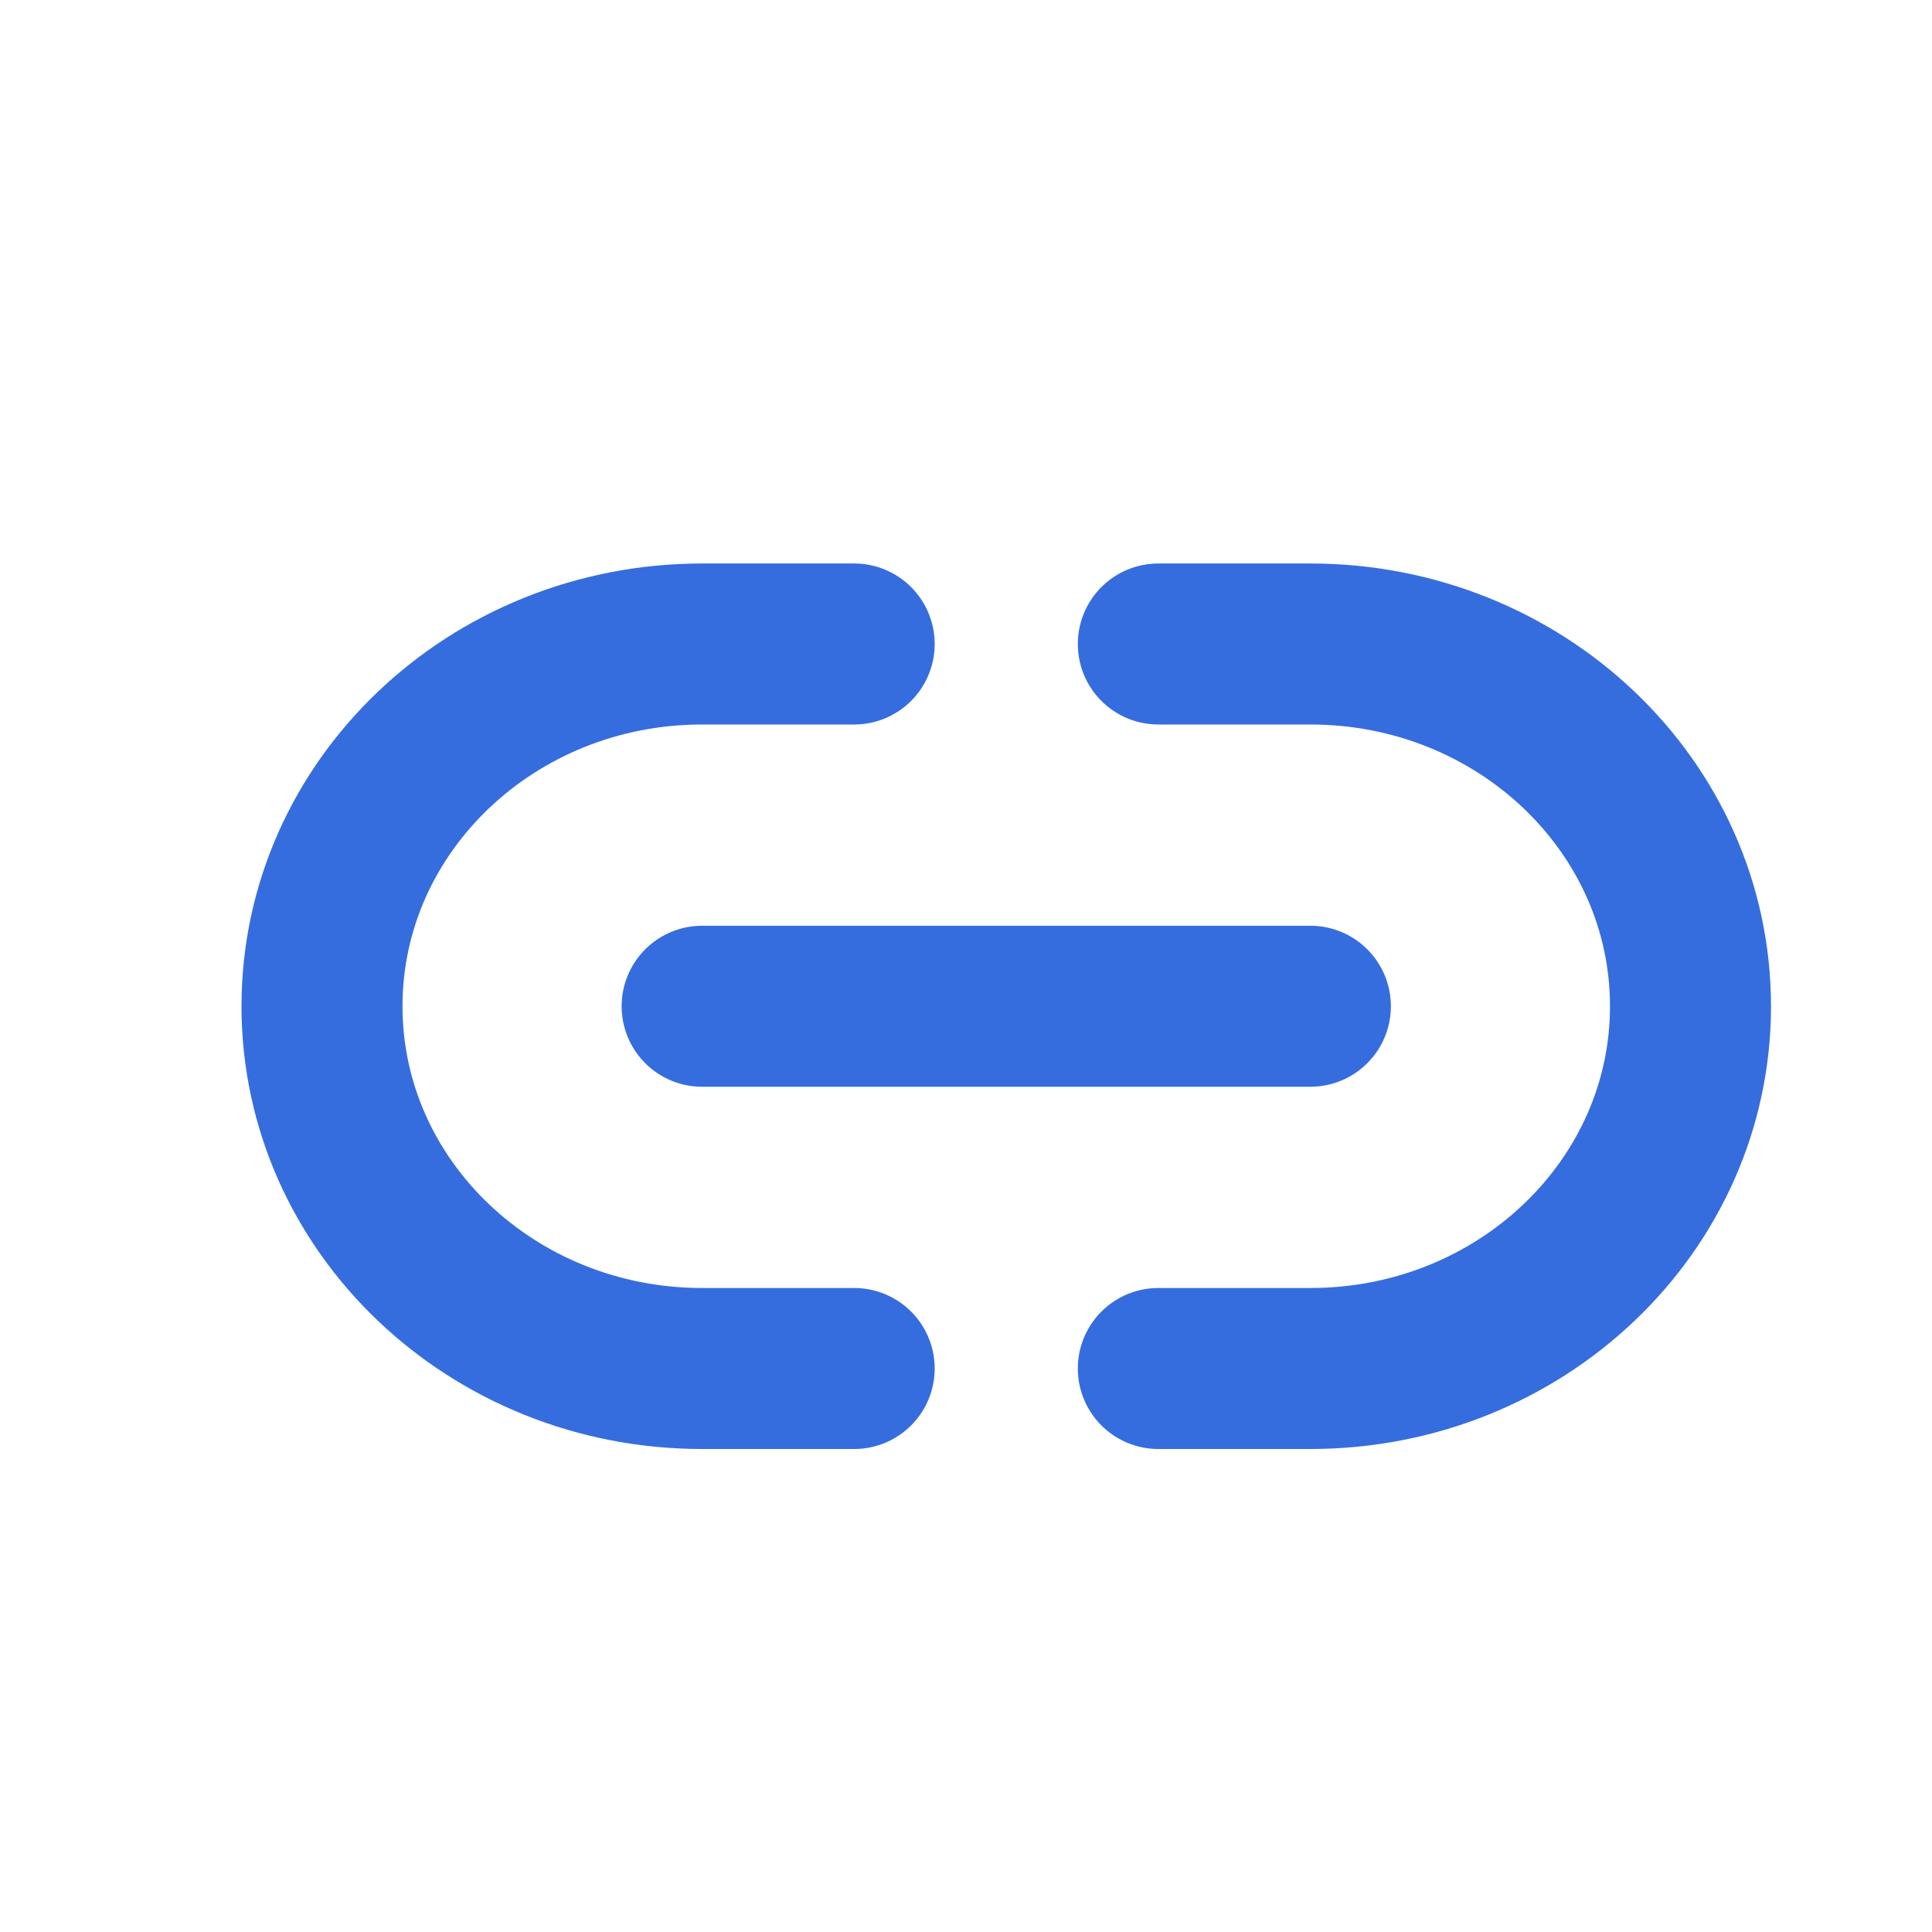
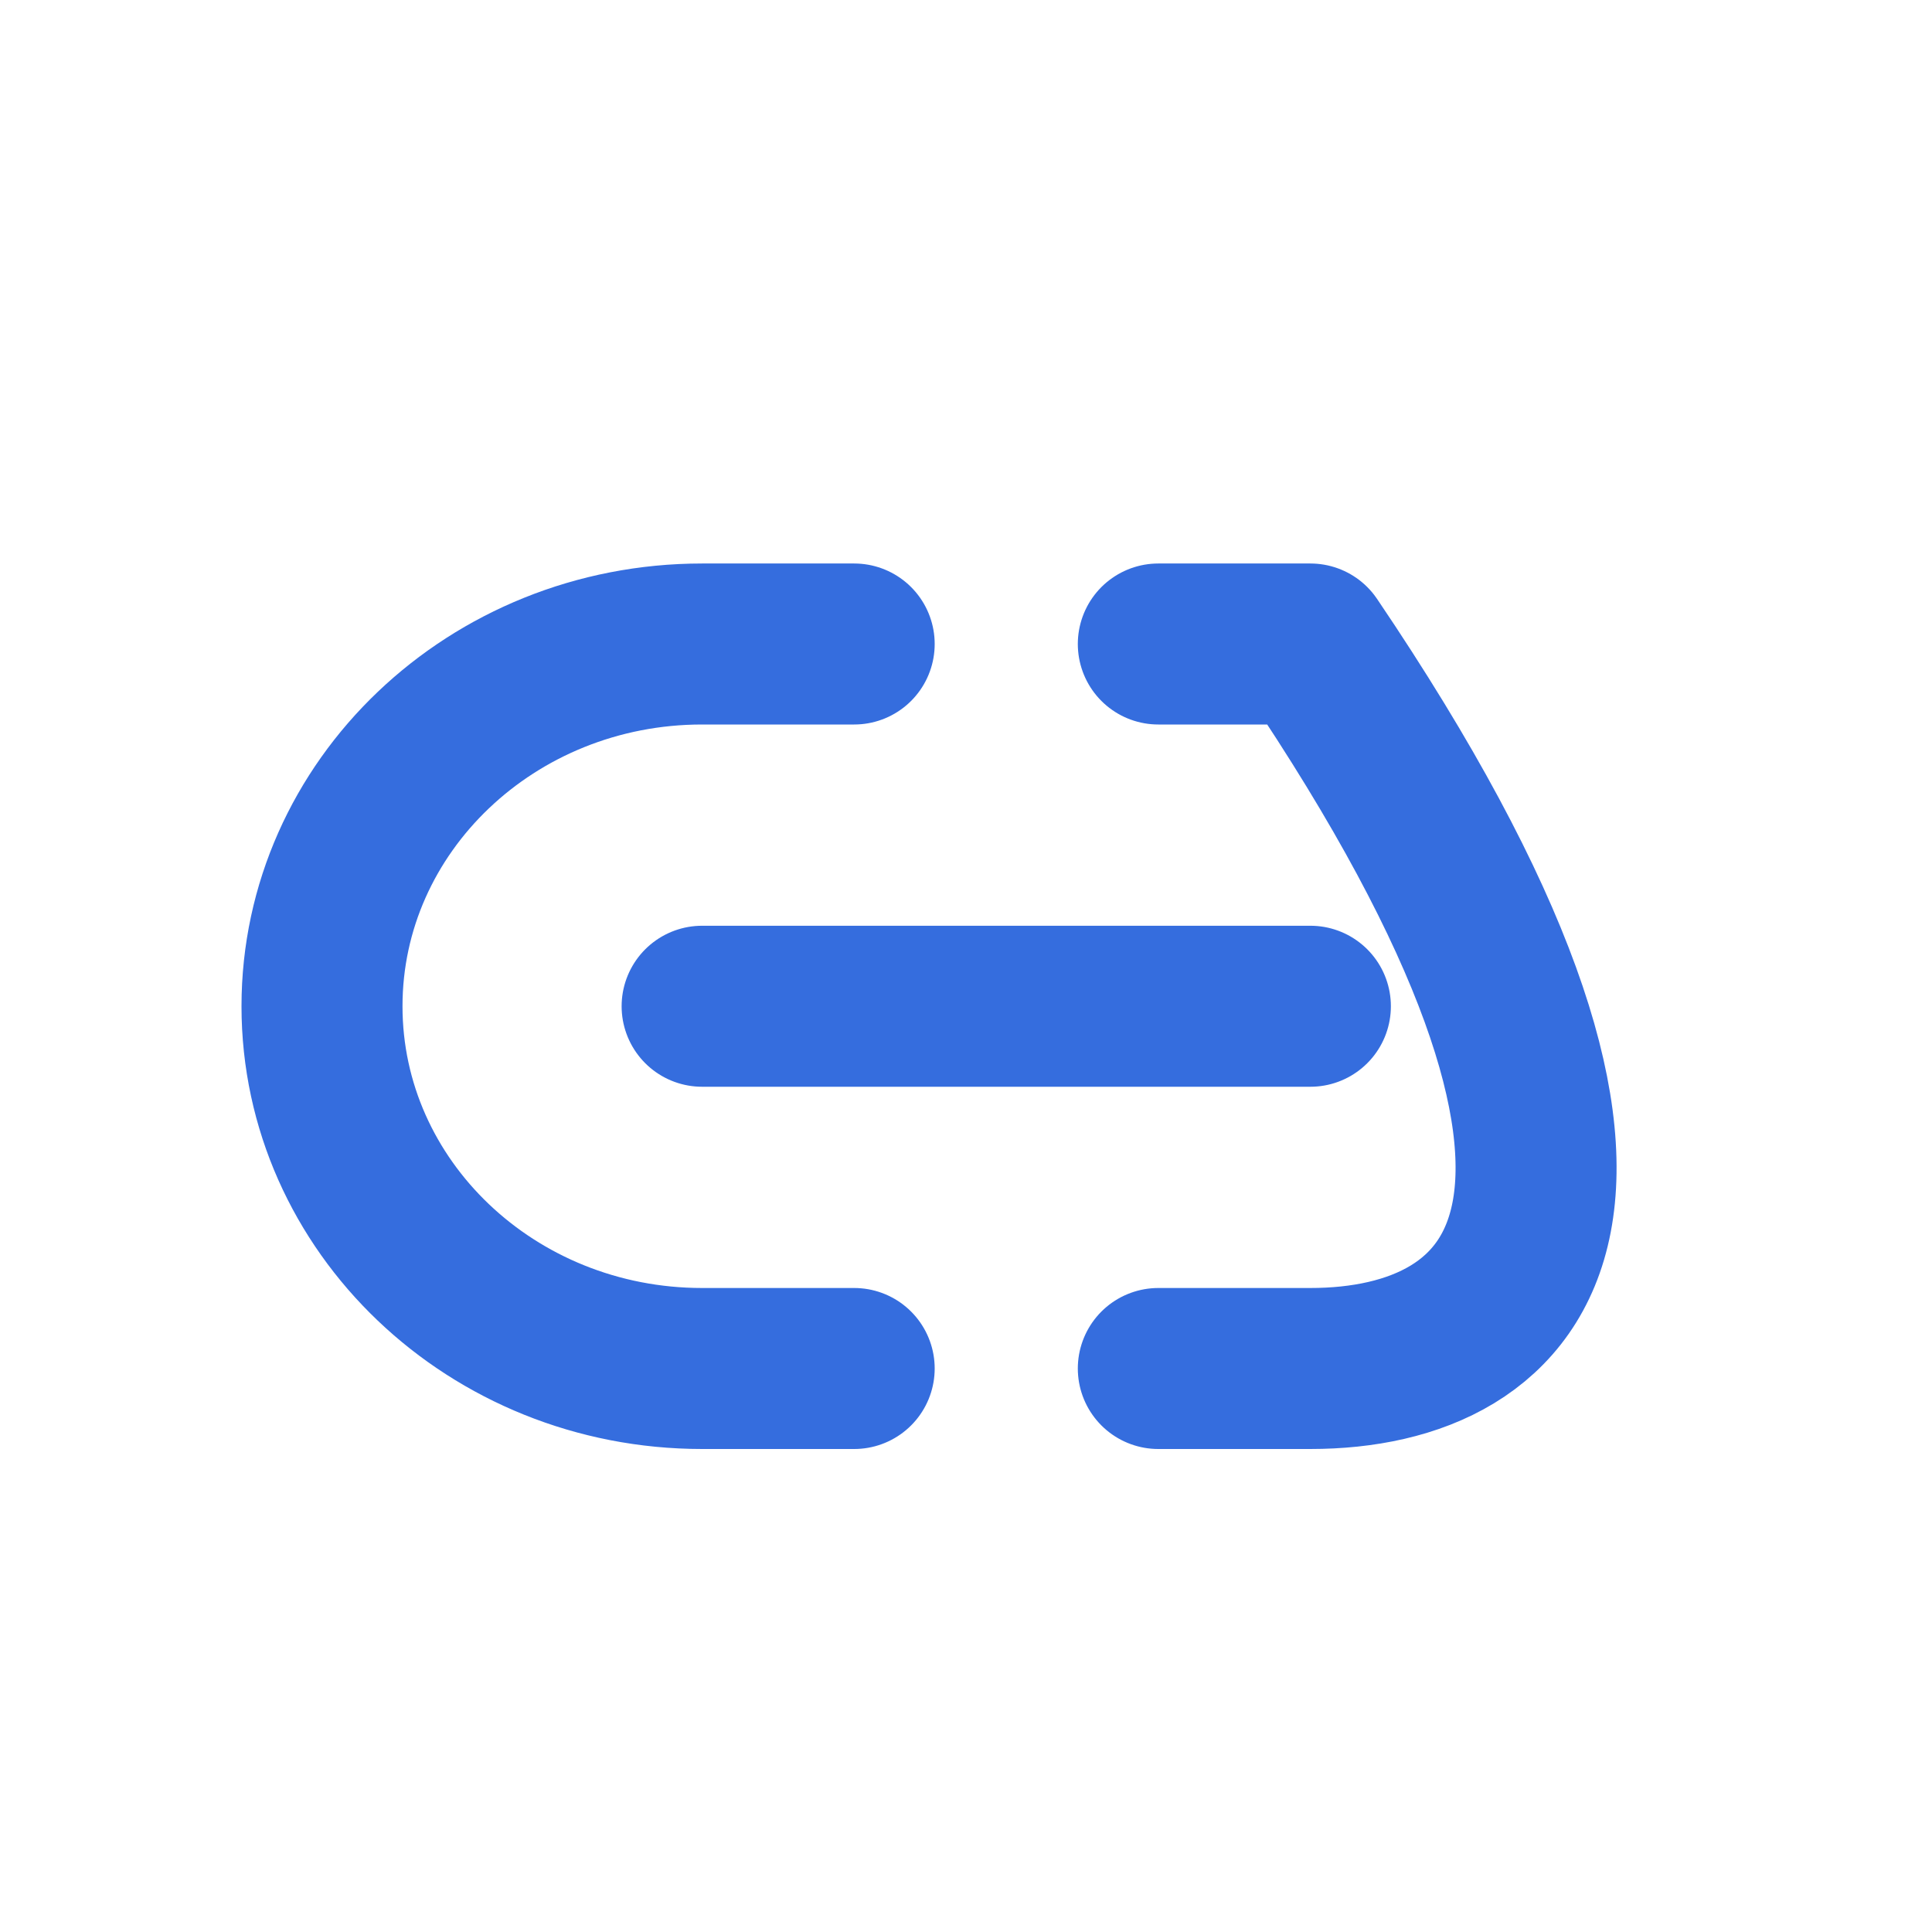
<svg xmlns="http://www.w3.org/2000/svg" width="24" height="24" viewBox="0 0 24 24" fill="none">
-   <path d="M14.389 8H16.278C18.886 8 21 10.015 21 12.5C21 14.985 18.886 17 16.278 17H14.389M10.611 8H8.722C6.114 8 4 10.015 4 12.5C4 14.985 6.114 17 8.722 17H10.611M8.722 12.5H16.278" stroke="#356DDE" stroke-width="2" stroke-linecap="round" stroke-linejoin="round" />
+   <path d="M14.389 8H16.278C21 14.985 18.886 17 16.278 17H14.389M10.611 8H8.722C6.114 8 4 10.015 4 12.5C4 14.985 6.114 17 8.722 17H10.611M8.722 12.5H16.278" stroke="#356DDE" stroke-width="2" stroke-linecap="round" stroke-linejoin="round" />
</svg>